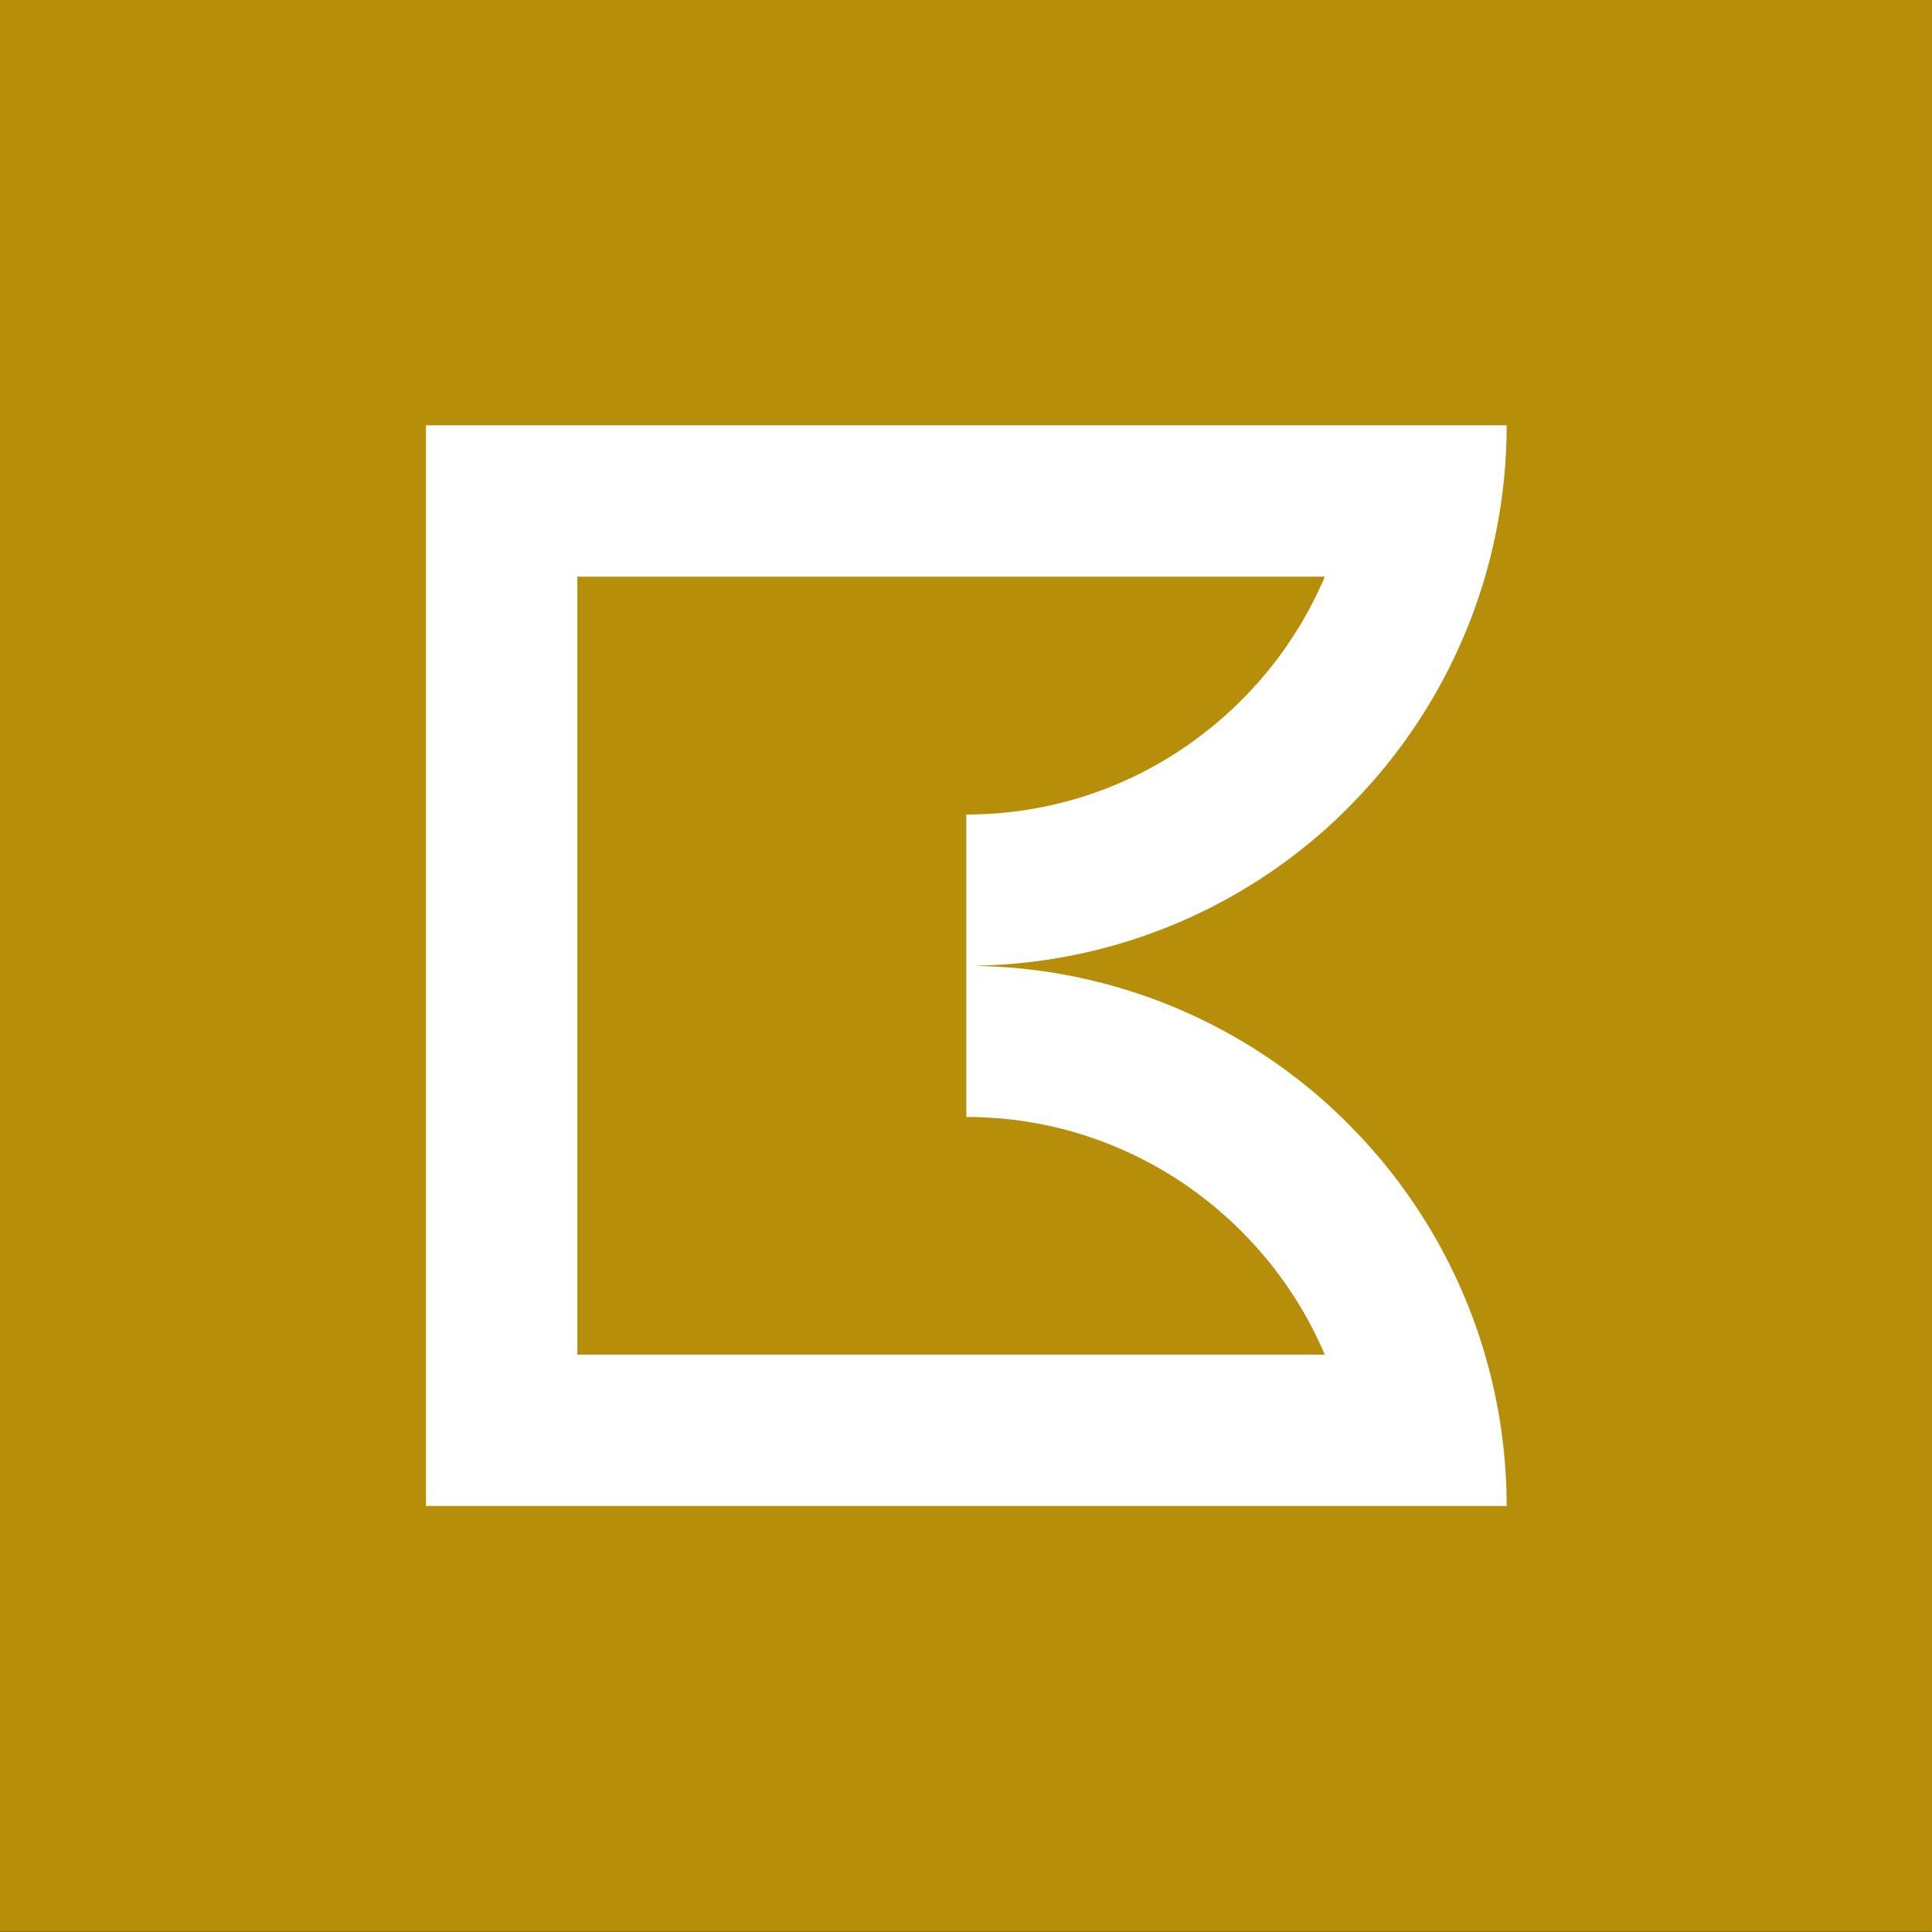
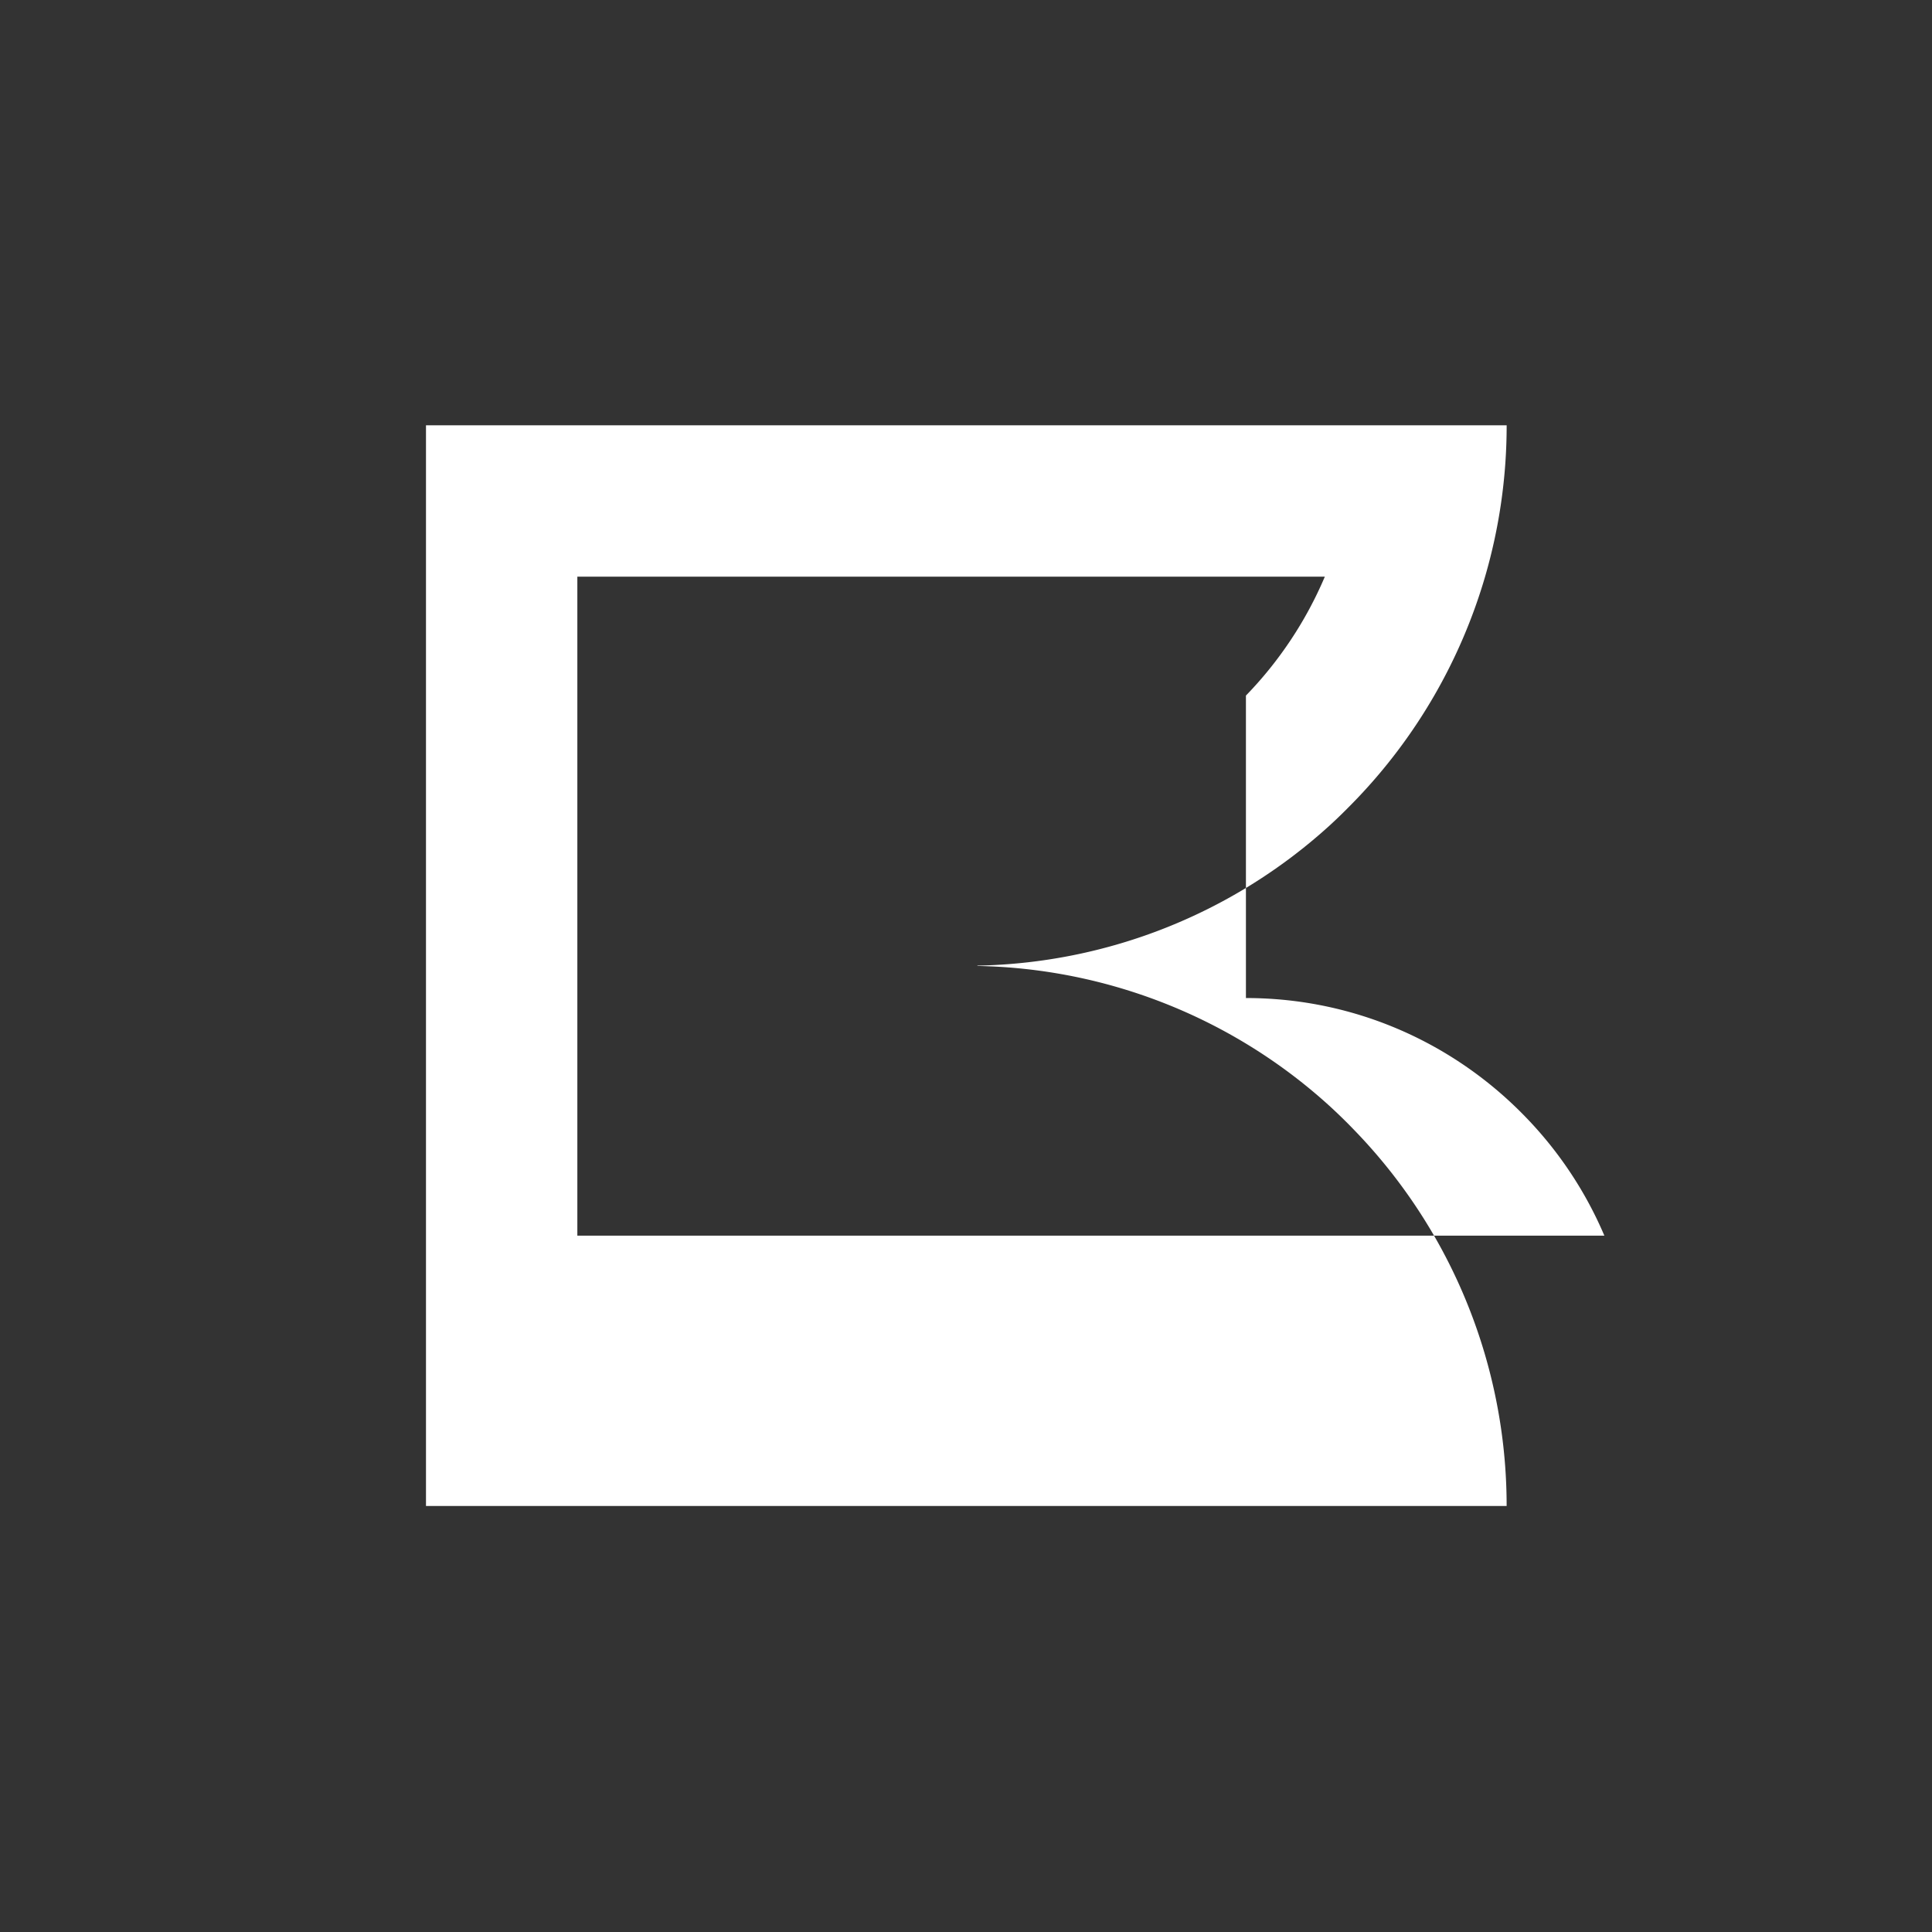
<svg xmlns="http://www.w3.org/2000/svg" viewBox="0 0 99.688 99.688">
  <rect x="0" y="0" width="99.688" height="99.688" fill="#333333" stroke="none" />
-   <path d="M99.687 99.676H0V-.009h99.686z" fill="#b78e0a" />
-   <path d="M64.288 35.891c-3.65 3.78-8.76 6.137-14.428 6.137v15.606c5.666 0 10.77 2.356 14.421 6.13a20.088 20.088 0 0 1 4.074 6.131H29.79V29.754h38.57a20.08 20.08 0 0 1-4.072 6.136zm5.643 5.407a27.89 27.89 0 0 0 6.697-11.544 27.895 27.895 0 0 0 1.113-7.797v-.013H21.98v55.761H77.74c0-2.712-.394-5.331-1.118-7.809a27.877 27.877 0 0 0-6.692-11.531 27.53 27.53 0 0 0-1.359-1.327 27.77 27.77 0 0 0-18.12-7.196l-.042-.017a27.775 27.775 0 0 0 18.167-7.203c.467-.424.915-.87 1.355-1.324" fill="#fff" />
+   <path d="M64.288 35.891v15.606c5.666 0 10.77 2.356 14.421 6.13a20.088 20.088 0 0 1 4.074 6.131H29.79V29.754h38.57a20.08 20.08 0 0 1-4.072 6.136zm5.643 5.407a27.89 27.89 0 0 0 6.697-11.544 27.895 27.895 0 0 0 1.113-7.797v-.013H21.98v55.761H77.74c0-2.712-.394-5.331-1.118-7.809a27.877 27.877 0 0 0-6.692-11.531 27.53 27.53 0 0 0-1.359-1.327 27.77 27.77 0 0 0-18.12-7.196l-.042-.017a27.775 27.775 0 0 0 18.167-7.203c.467-.424.915-.87 1.355-1.324" fill="#fff" />
</svg>